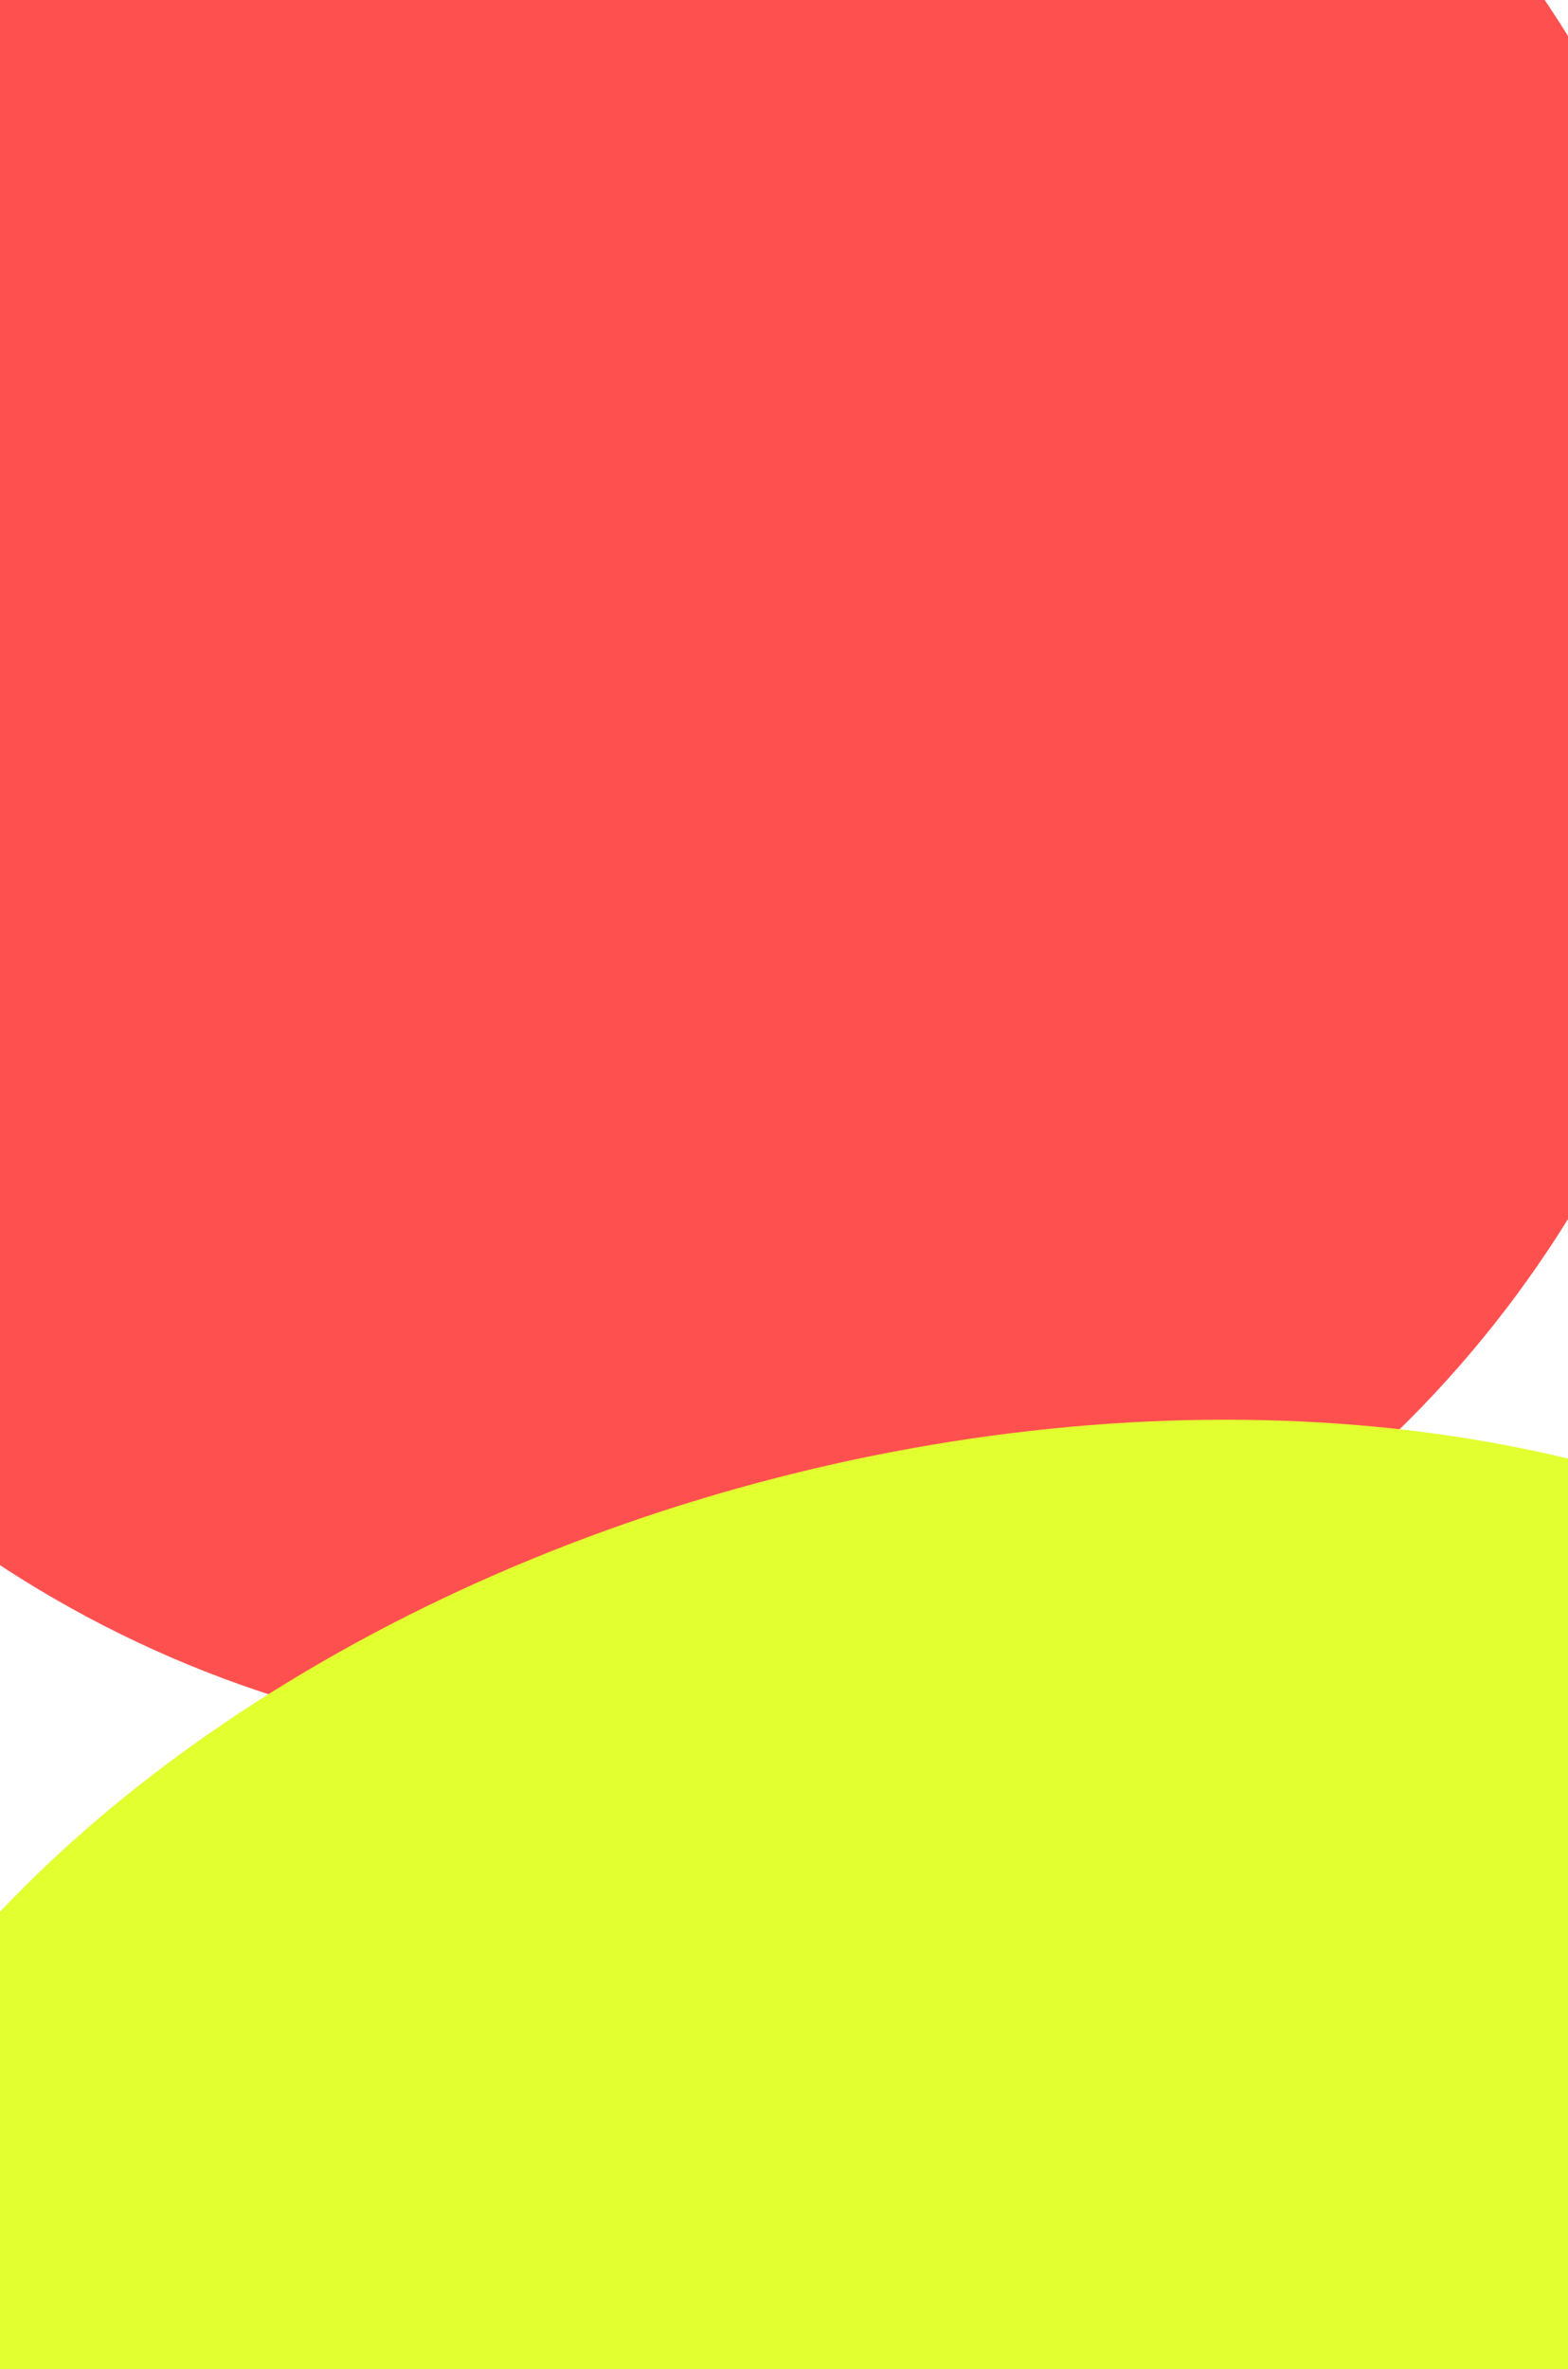
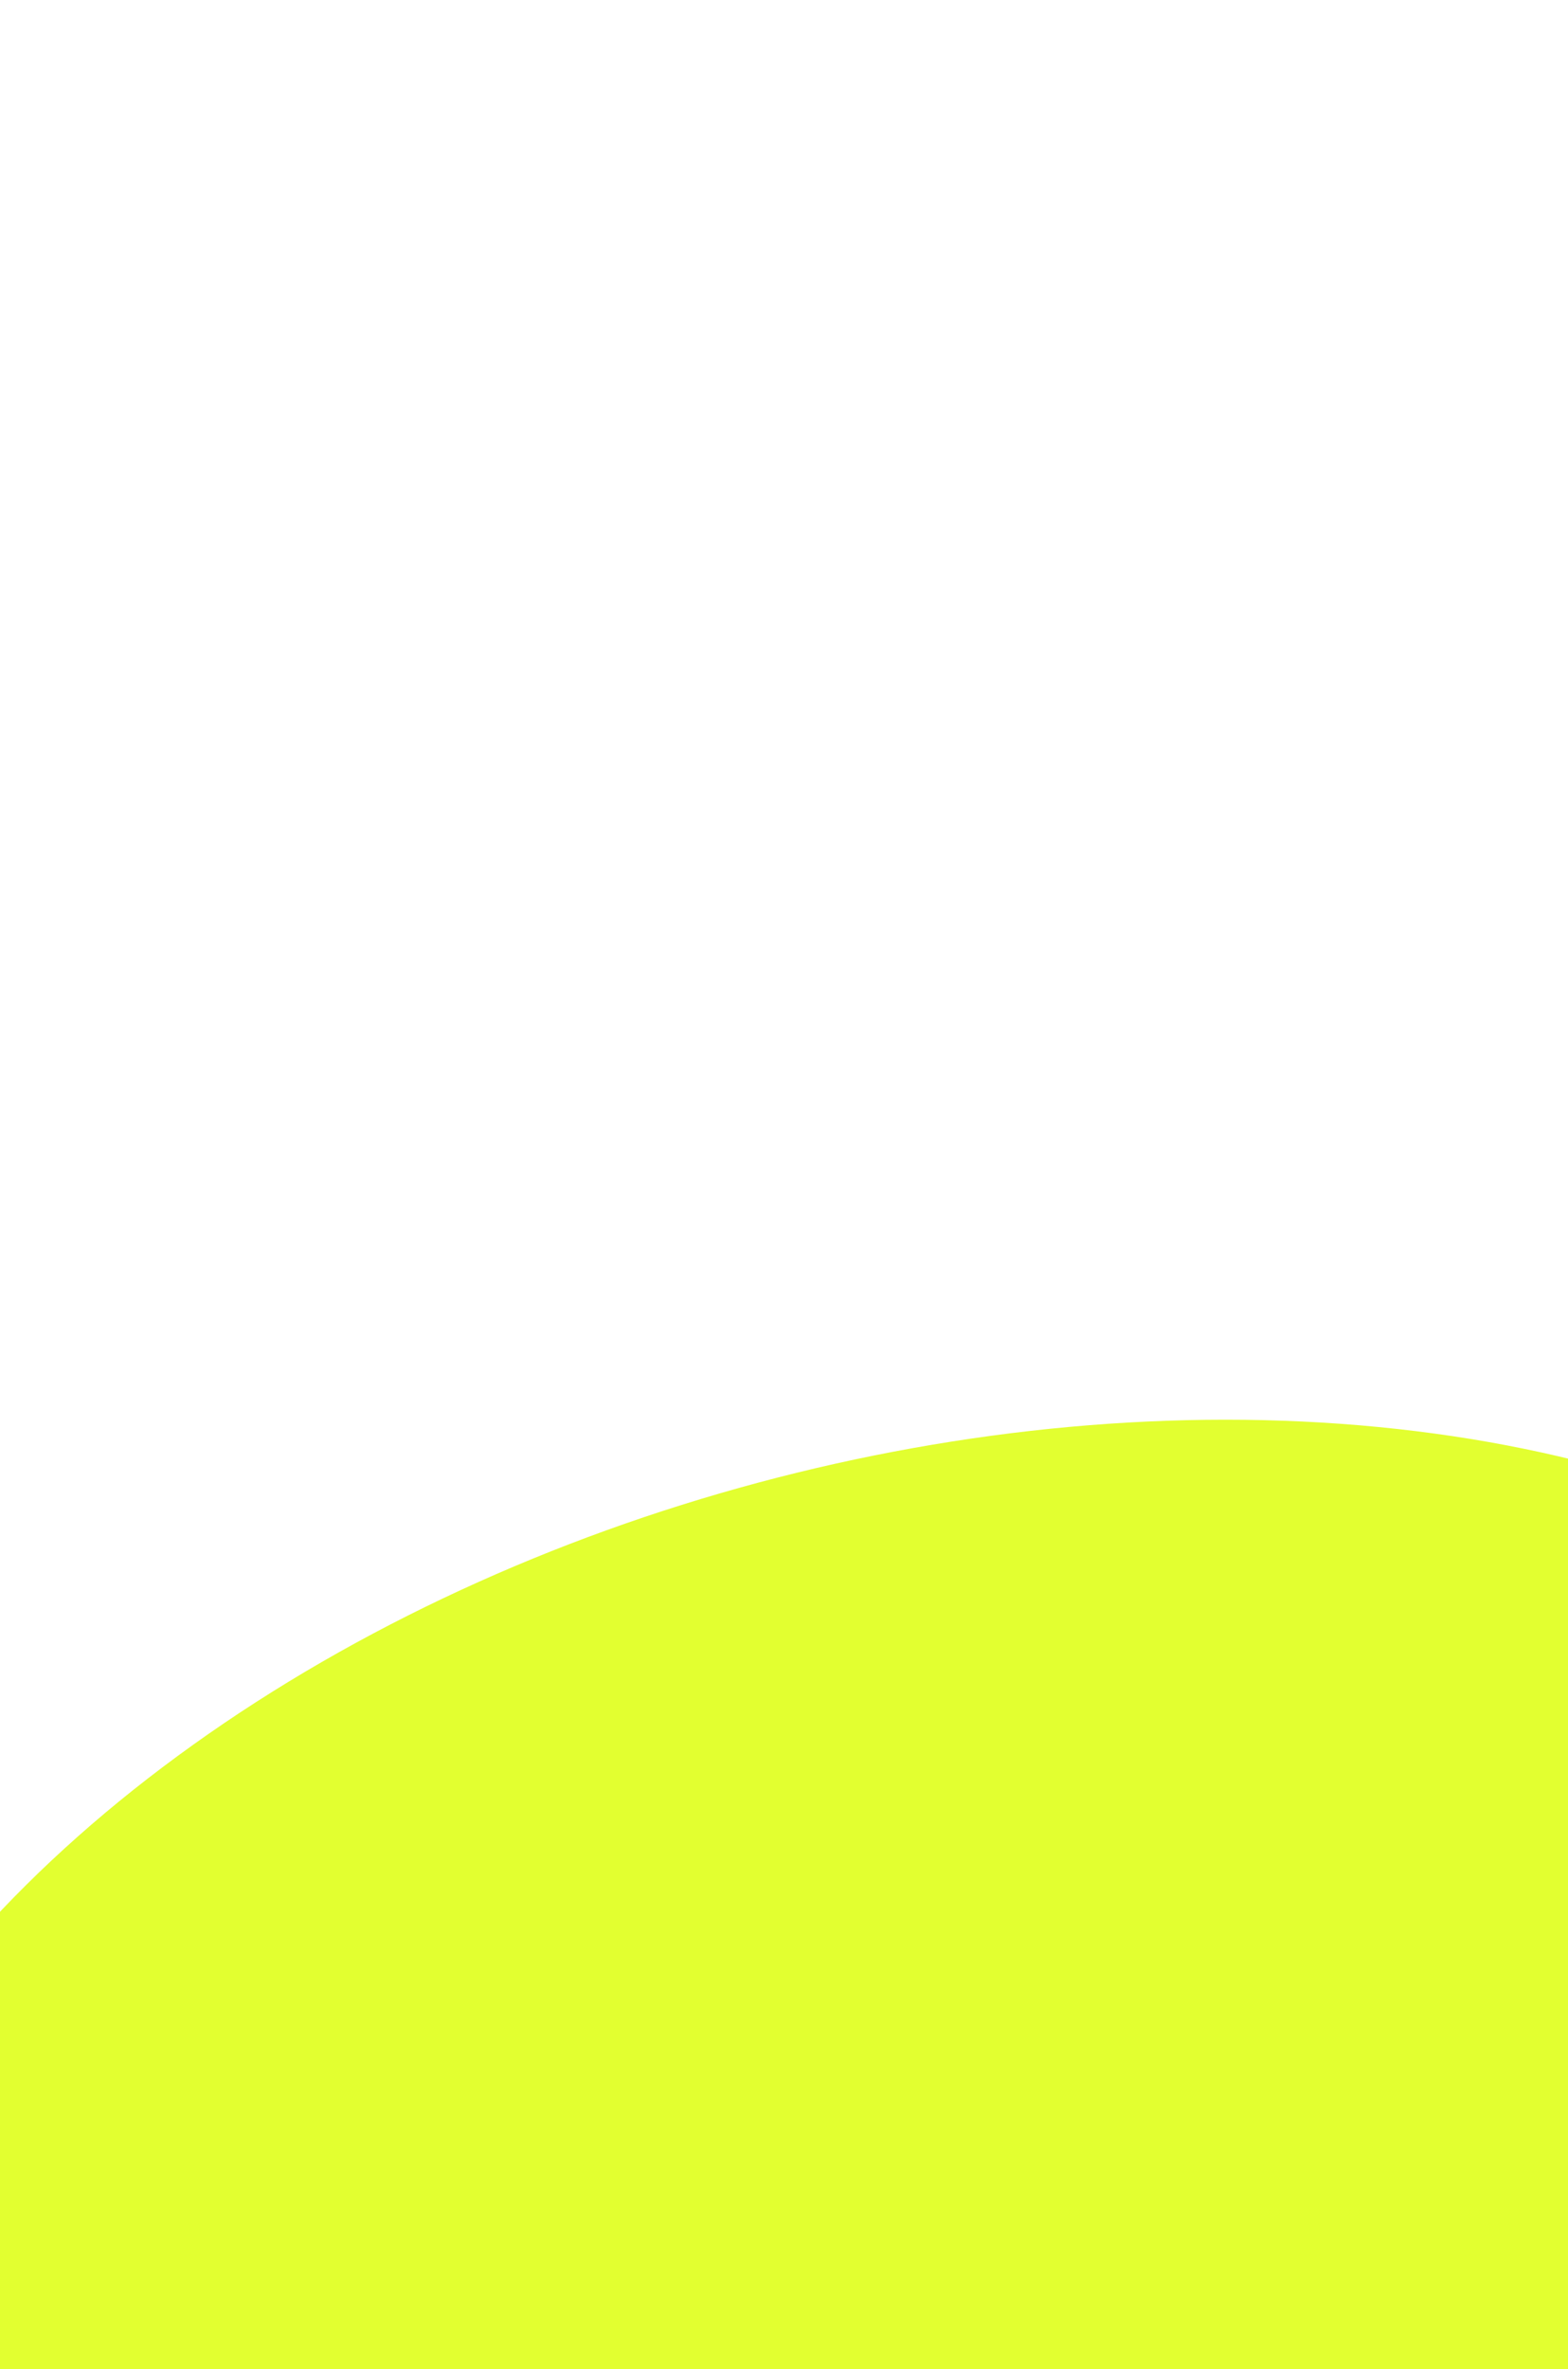
<svg xmlns="http://www.w3.org/2000/svg" width="400" height="604" viewBox="0 0 400 604" fill="none">
  <g filter="url(#filter0_f_5_265)">
-     <circle cx="157" cy="160" r="286" fill="#FF5050" />
-   </g>
+     </g>
  <g filter="url(#filter1_f_5_265)">
    <ellipse cx="246.035" cy="574.482" rx="313.062" ry="203.386" transform="rotate(-15 246.035 574.482)" fill="#E2FF30" />
  </g>
  <defs>
    <filter id="filter0_f_5_265" x="-329" y="-326" width="972" height="972" filterUnits="userSpaceOnUse" color-interpolation-filters="sRGB">
      <feFlood flood-opacity="0" result="BackgroundImageFix" />
      <feBlend mode="normal" in="SourceGraphic" in2="BackgroundImageFix" result="shape" />
      <feGaussianBlur stdDeviation="100" result="effect1_foregroundBlur_5_265" />
    </filter>
    <filter id="filter1_f_5_265" x="-260.958" y="161.917" width="1013.99" height="825.13" filterUnits="userSpaceOnUse" color-interpolation-filters="sRGB">
      <feFlood flood-opacity="0" result="BackgroundImageFix" />
      <feBlend mode="normal" in="SourceGraphic" in2="BackgroundImageFix" result="shape" />
      <feGaussianBlur stdDeviation="100" result="effect1_foregroundBlur_5_265" />
    </filter>
  </defs>
</svg>